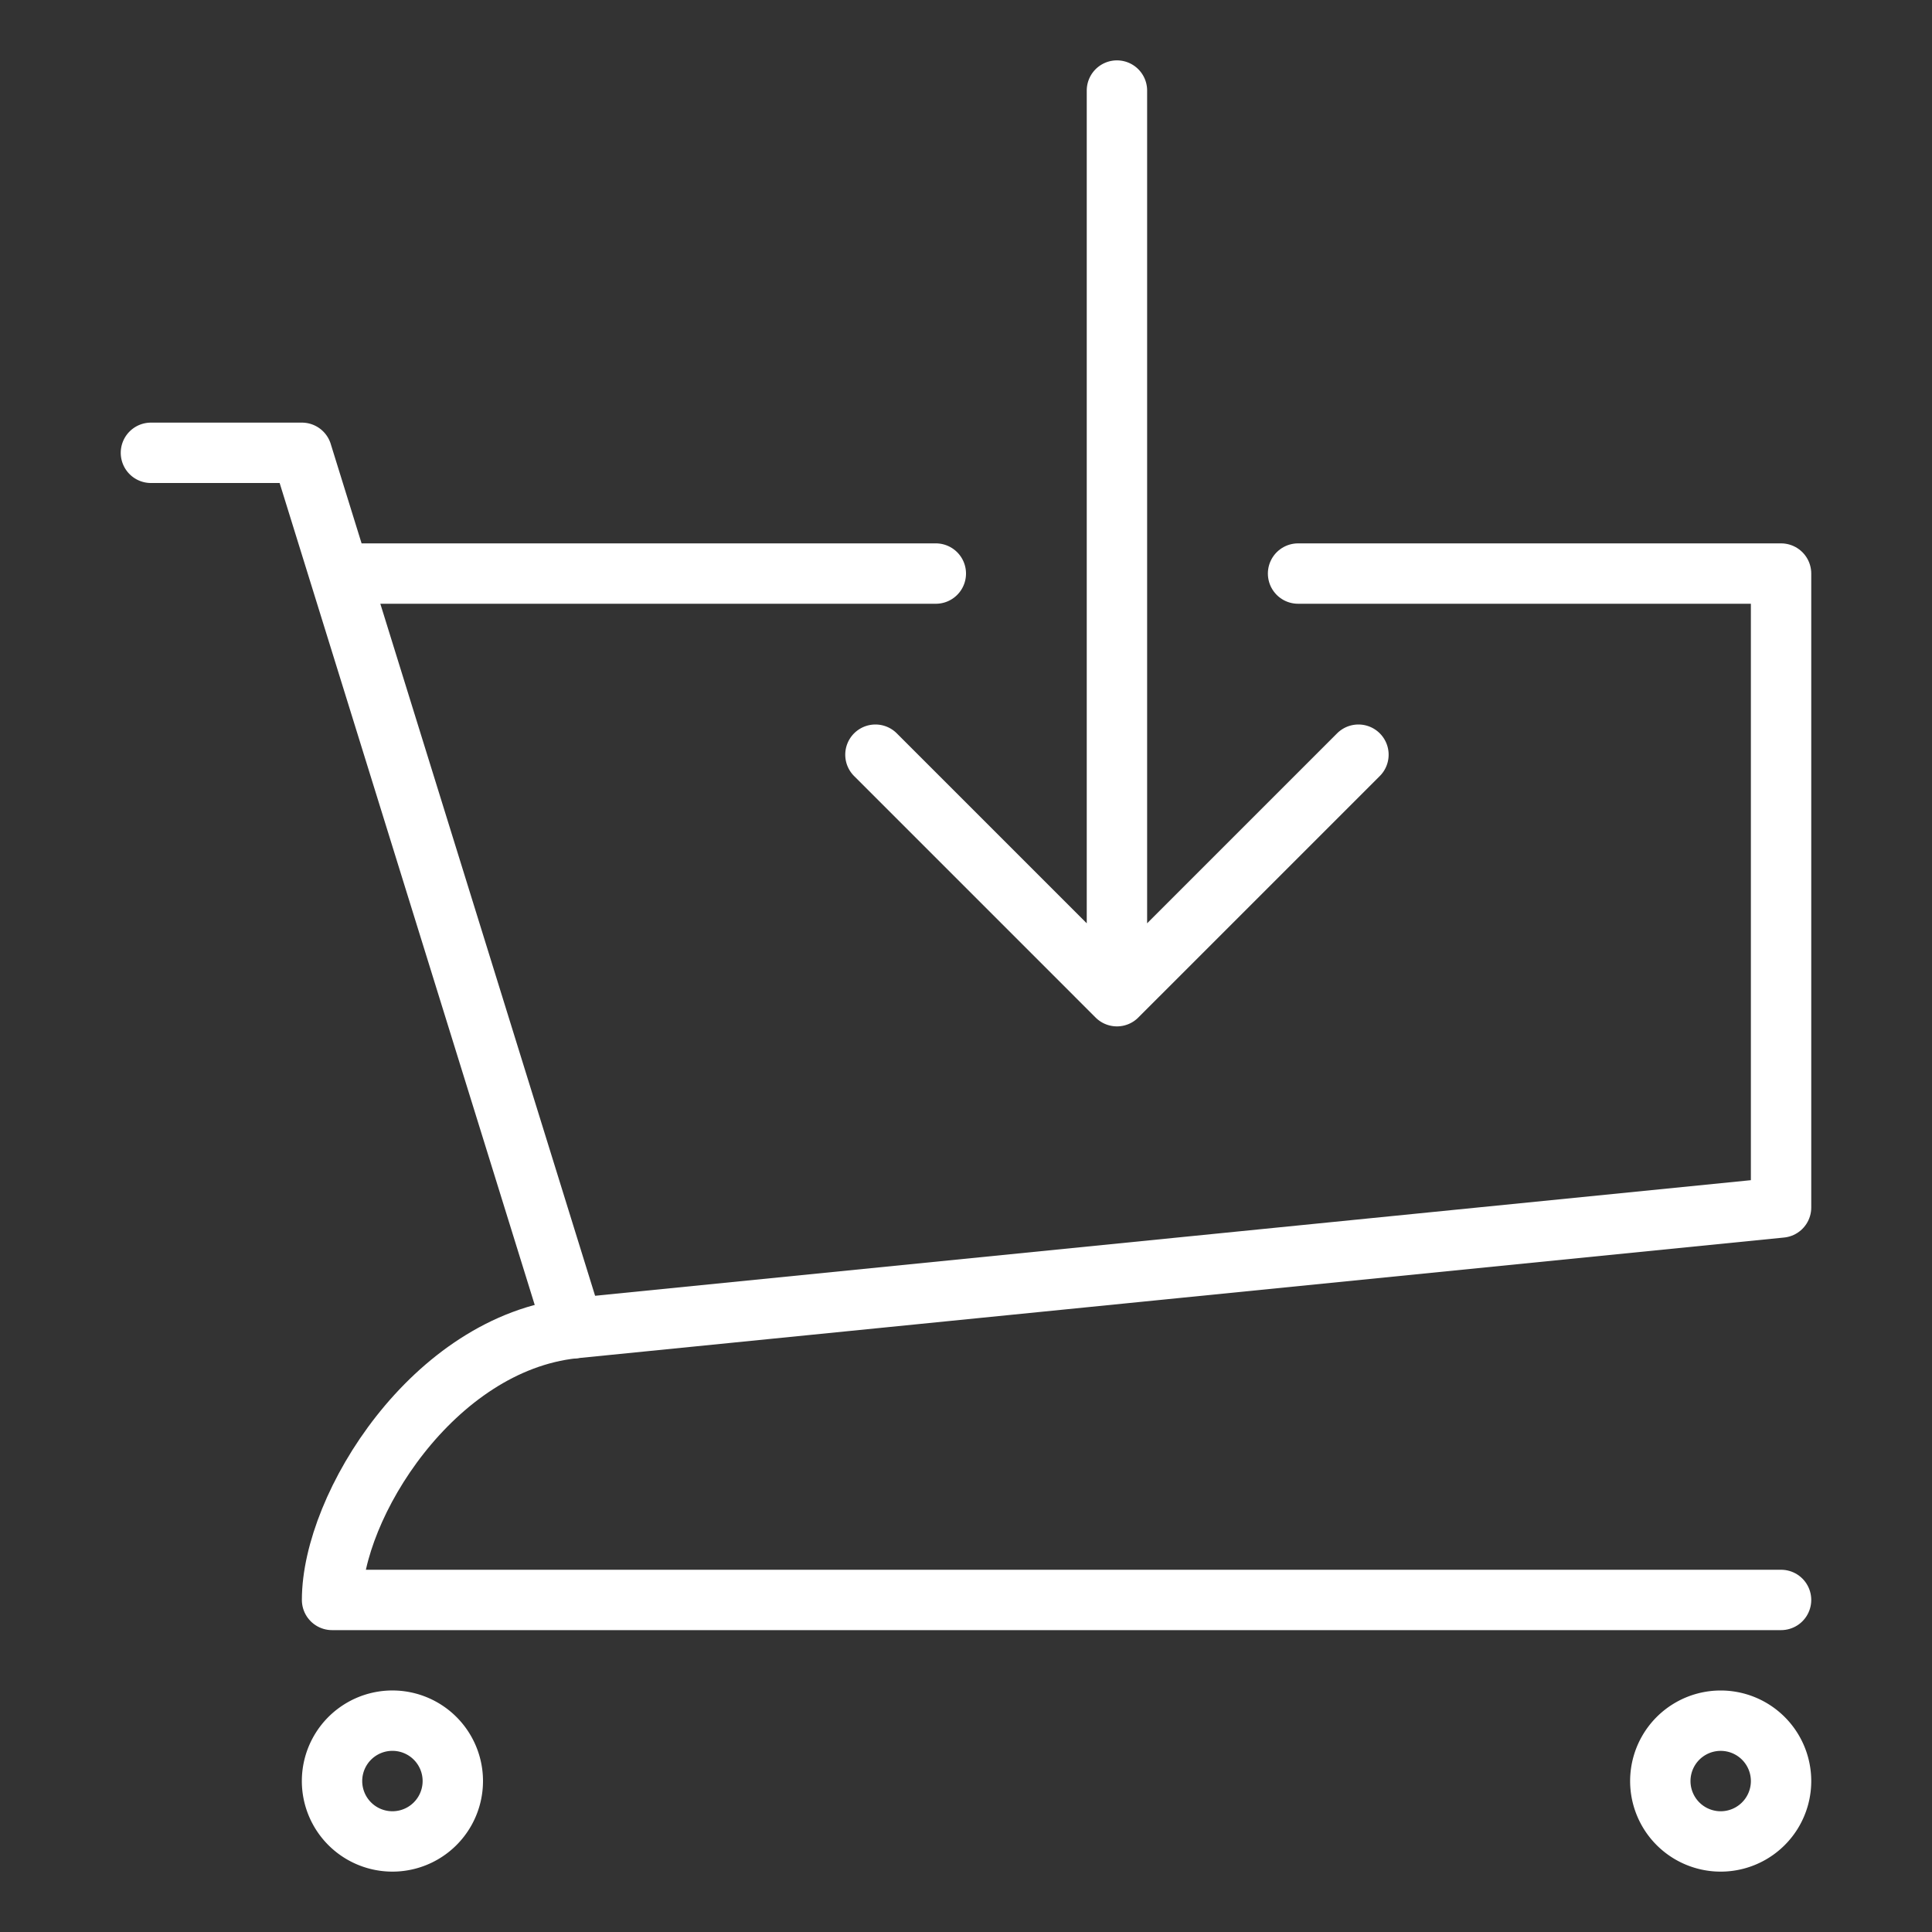
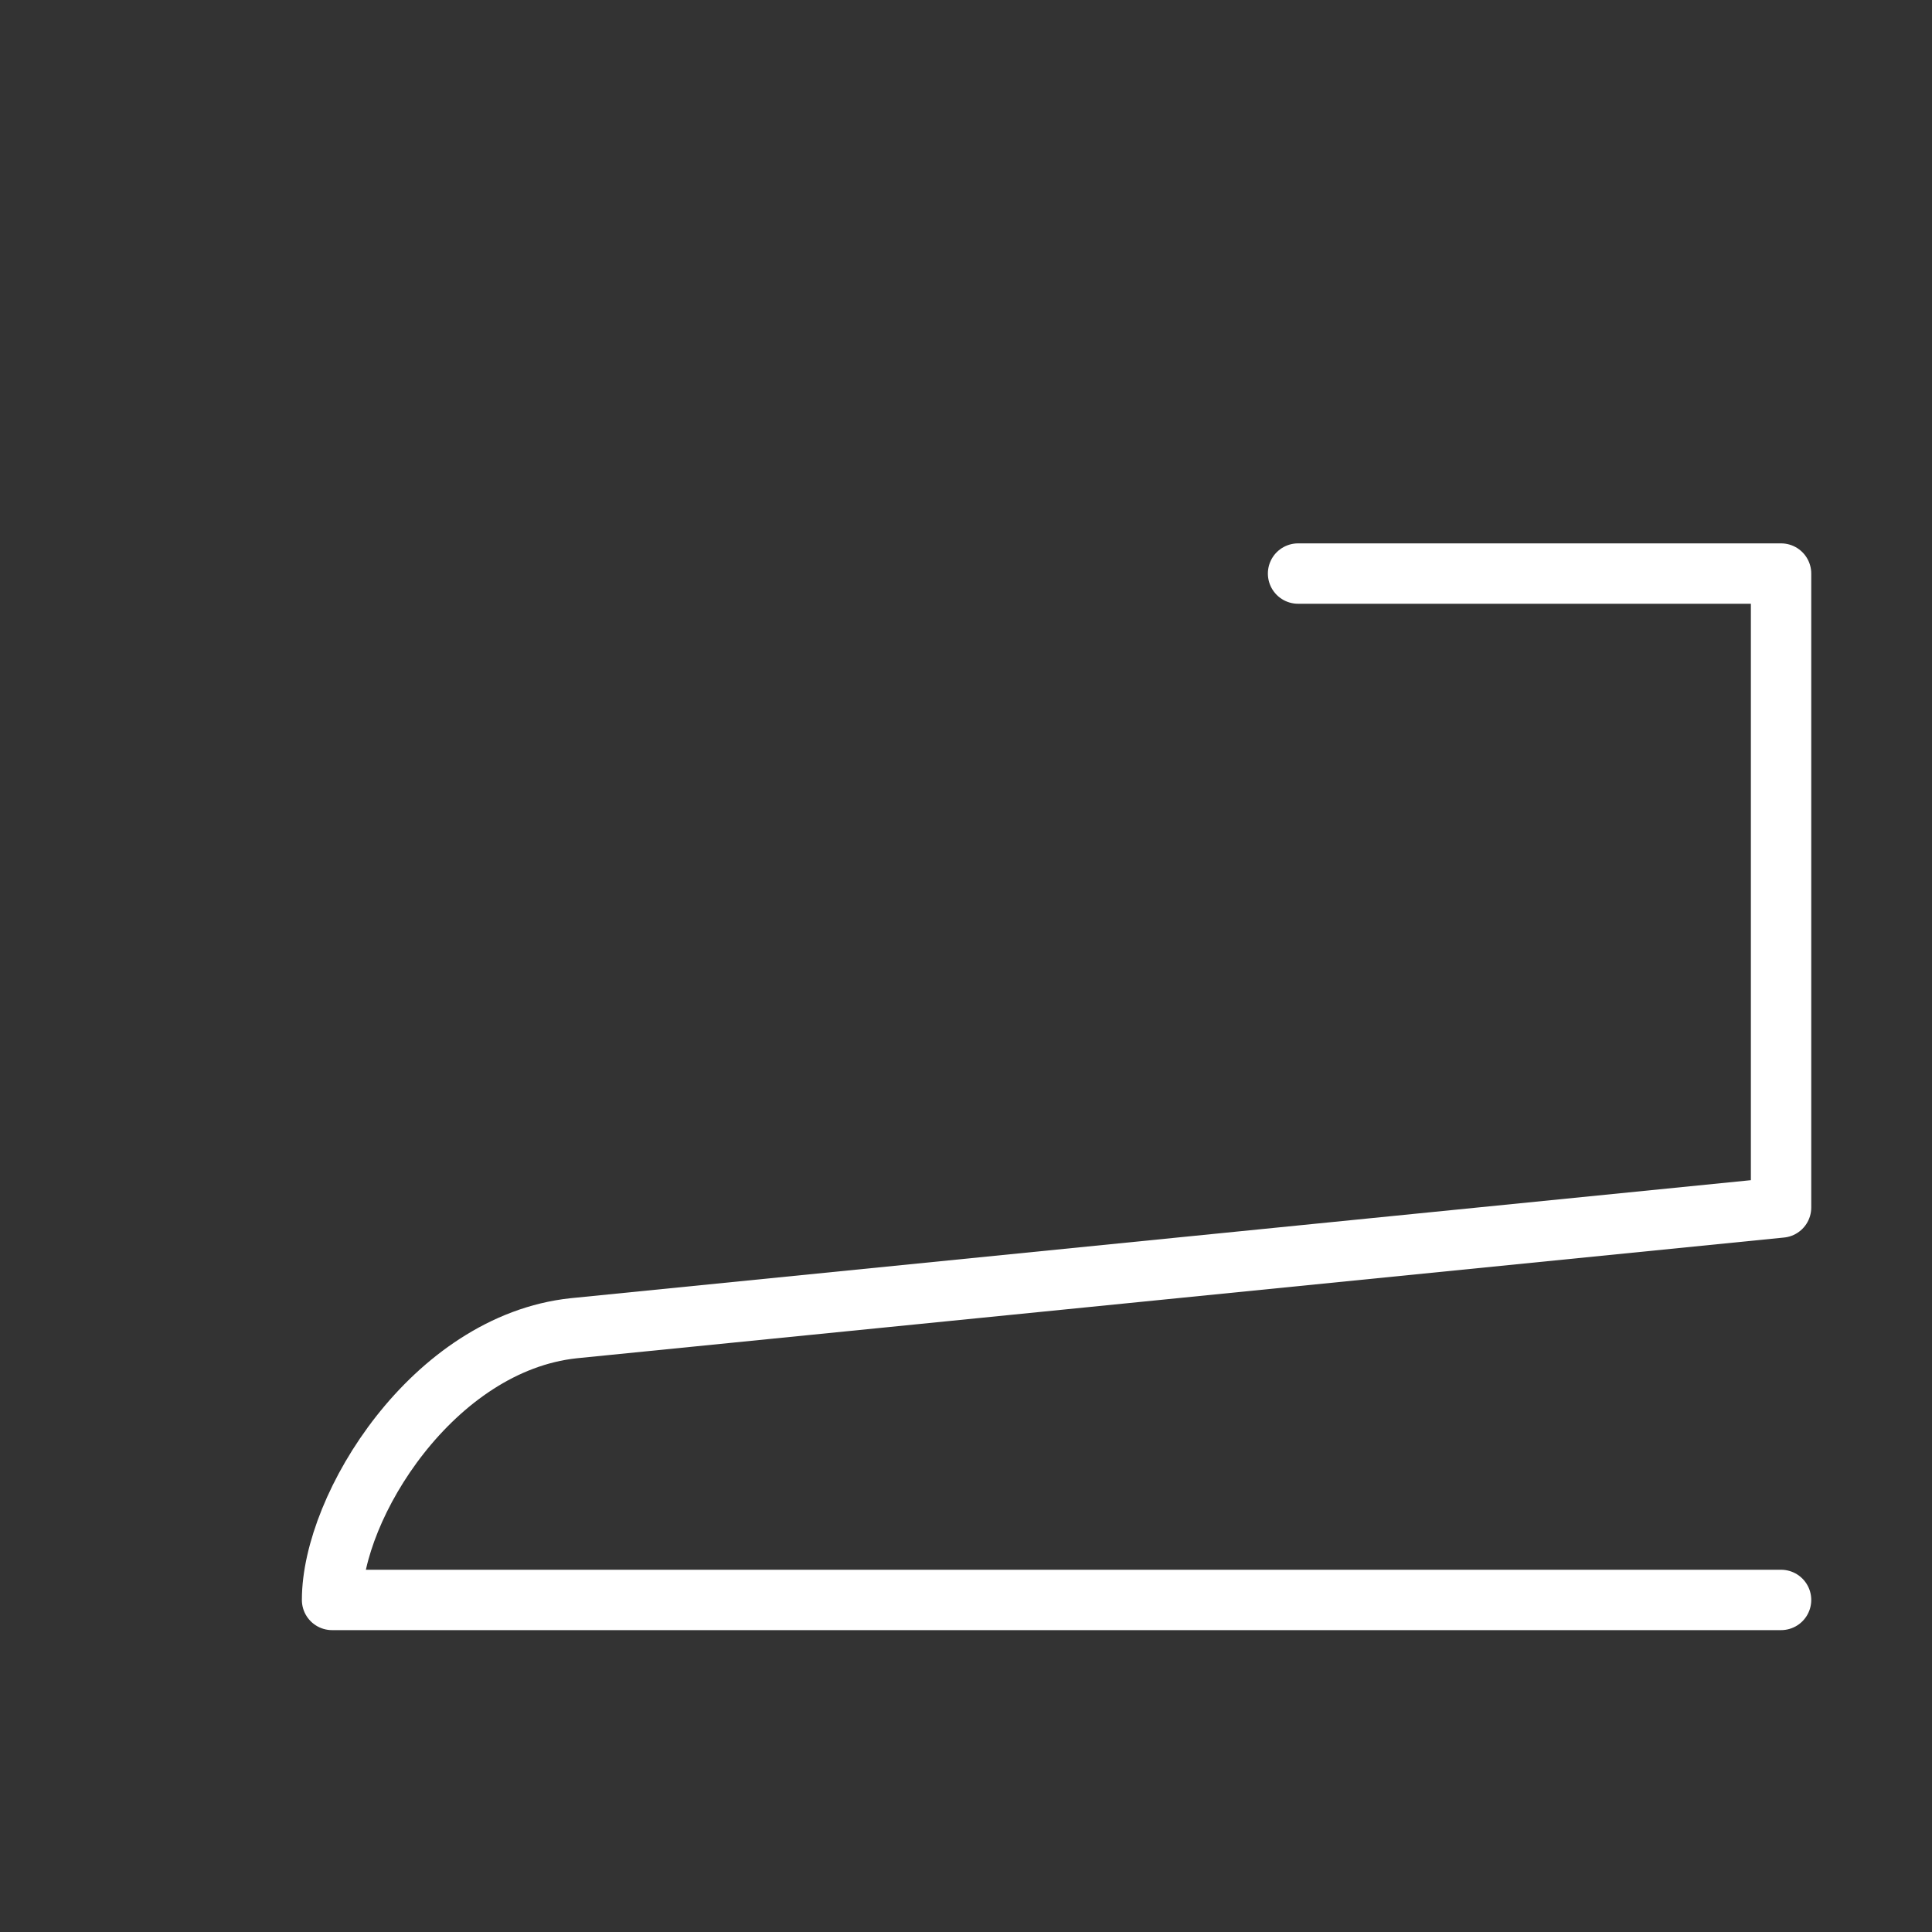
<svg xmlns="http://www.w3.org/2000/svg" width="64" height="64" viewBox="0 0 64 64">
  <rect x="0" y="0" width="64" height="64" fill="#333333" stroke="none" />
  <g fill="none" fill-rule="evenodd" stroke="#FFF" stroke-linecap="round" stroke-linejoin="round" stroke-width="2">
-     <path d="M31 19H11.241 31zM5 15h5l9 29M59 59a2 2 0 1 1-4 0 2 2 0 0 1 4 0zM15 59a2 2 0 1 1-4.001-.001A2 2 0 0 1 15 59zM29 25l8 8 8-8M37 33V3v30z" />
    <path d="M59 53H11c0-3.094 3.344-8.5 8-9l40-4V19H43" />
  </g>
</svg>